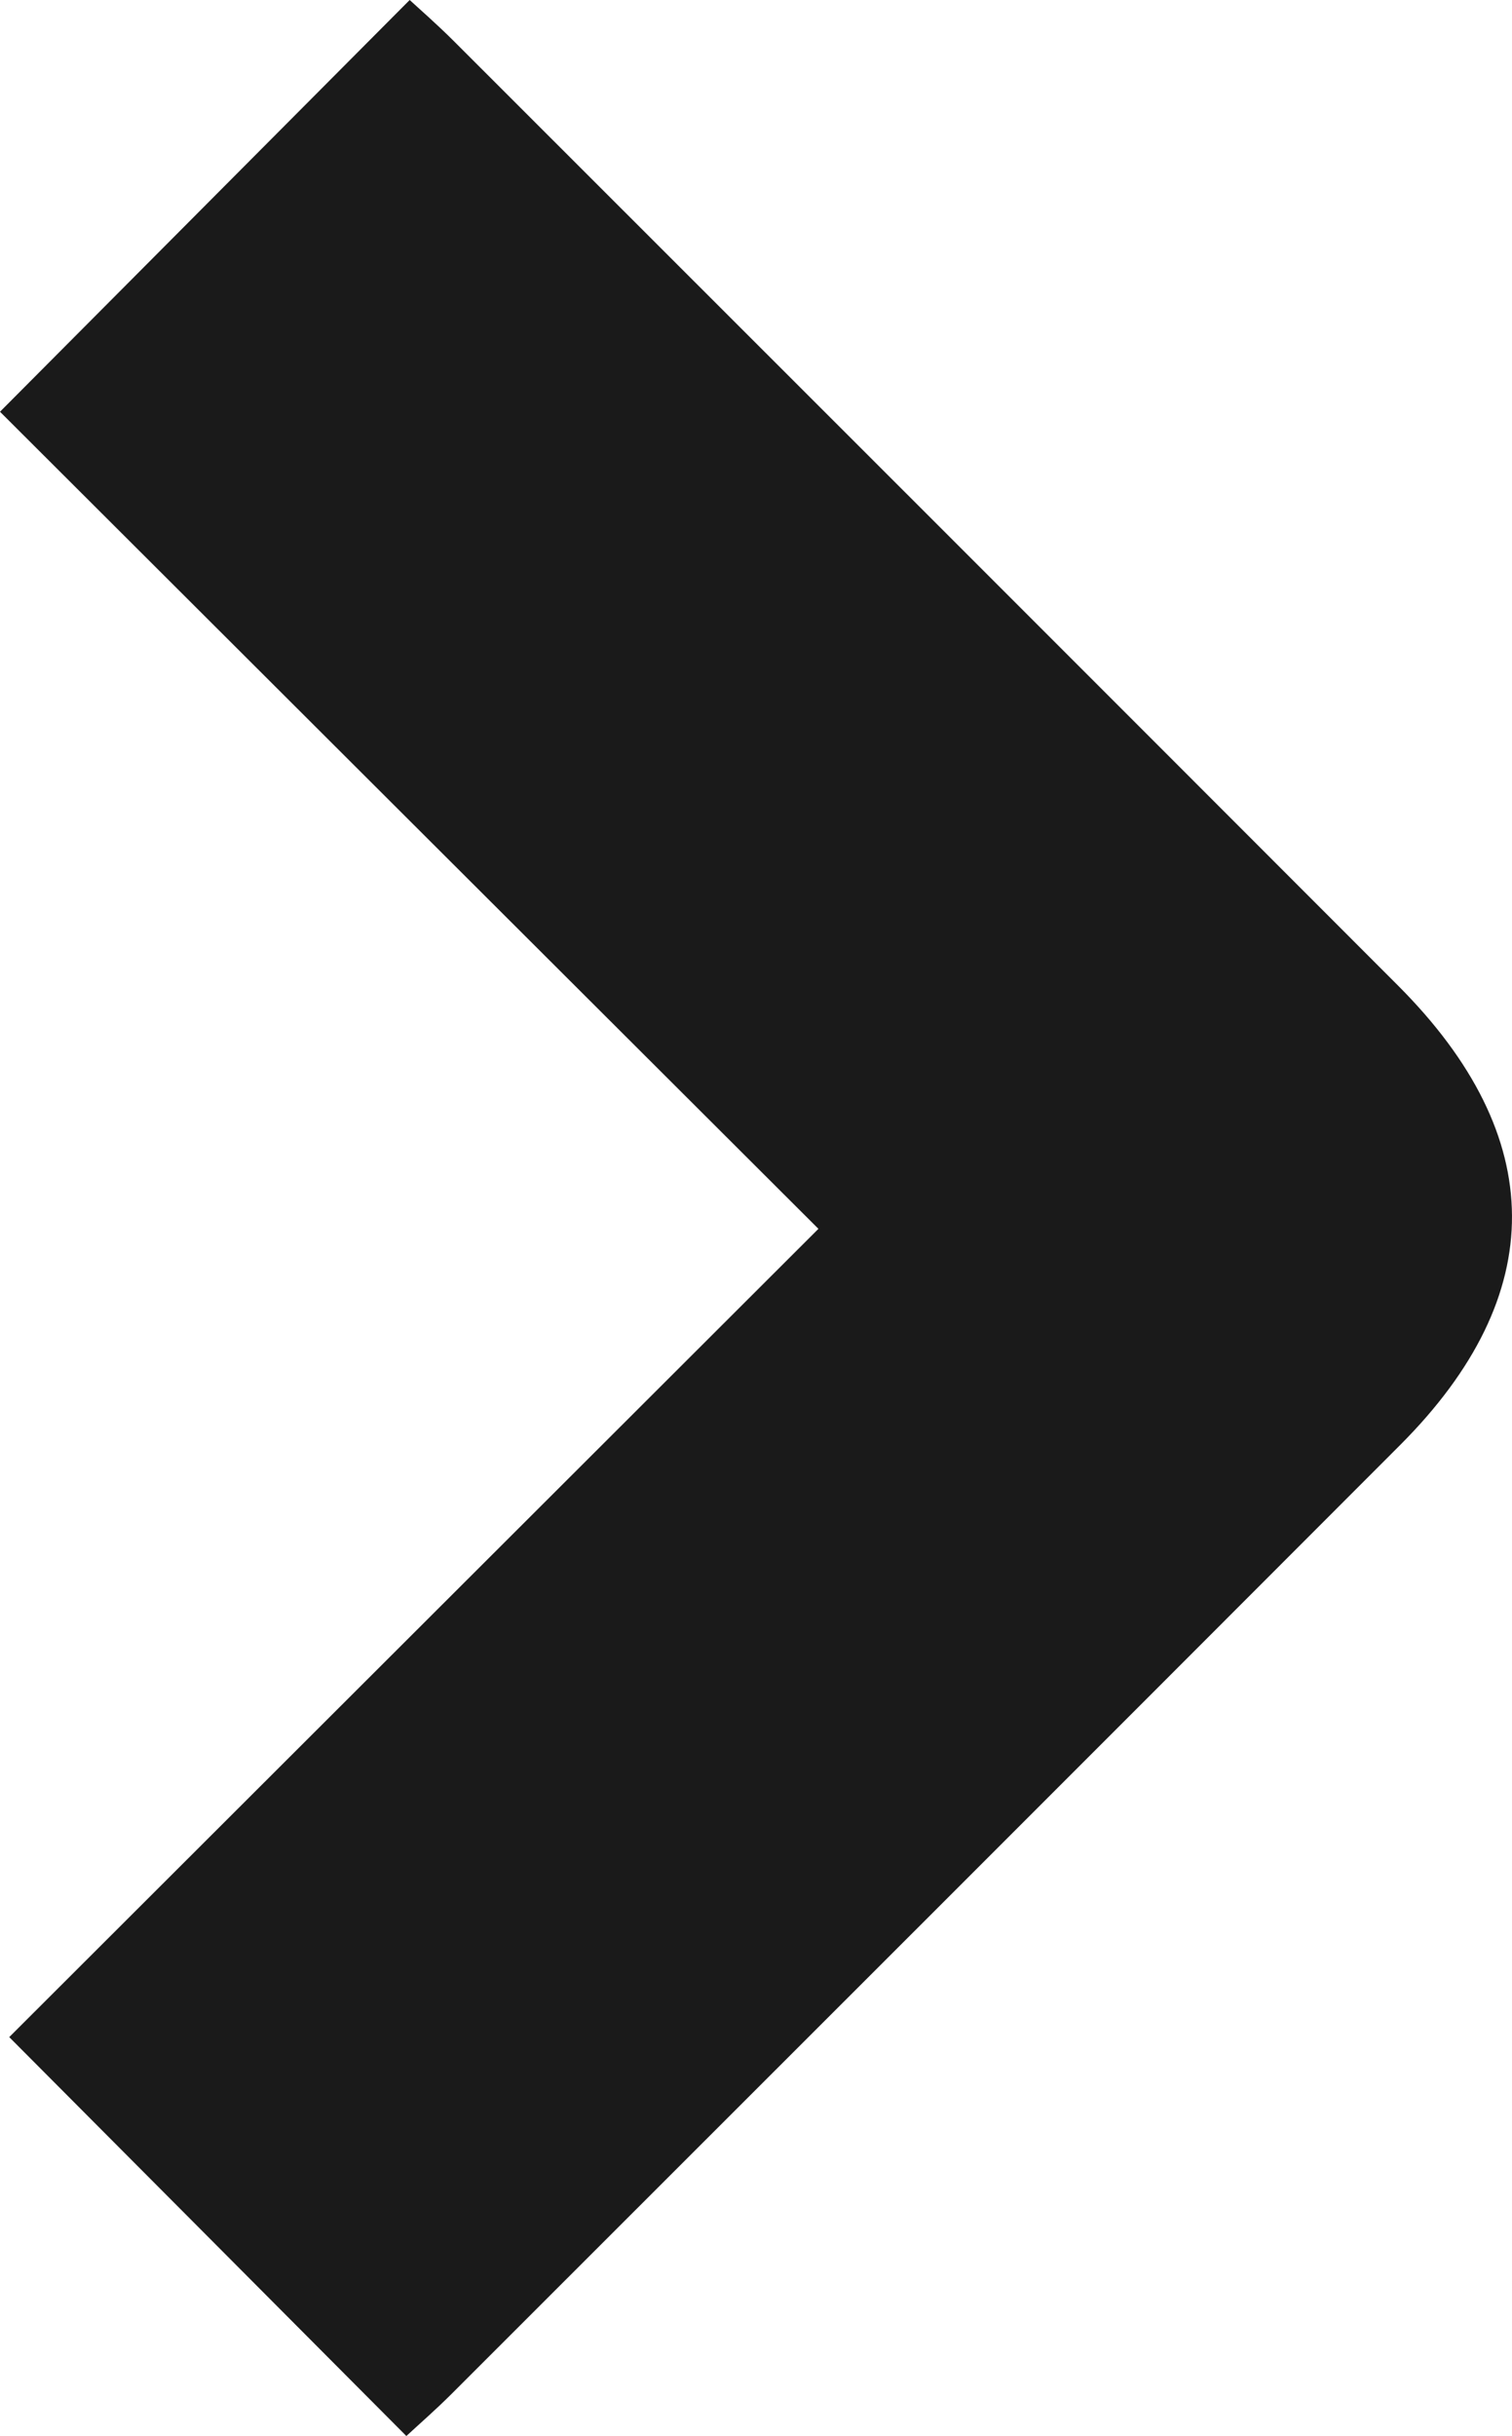
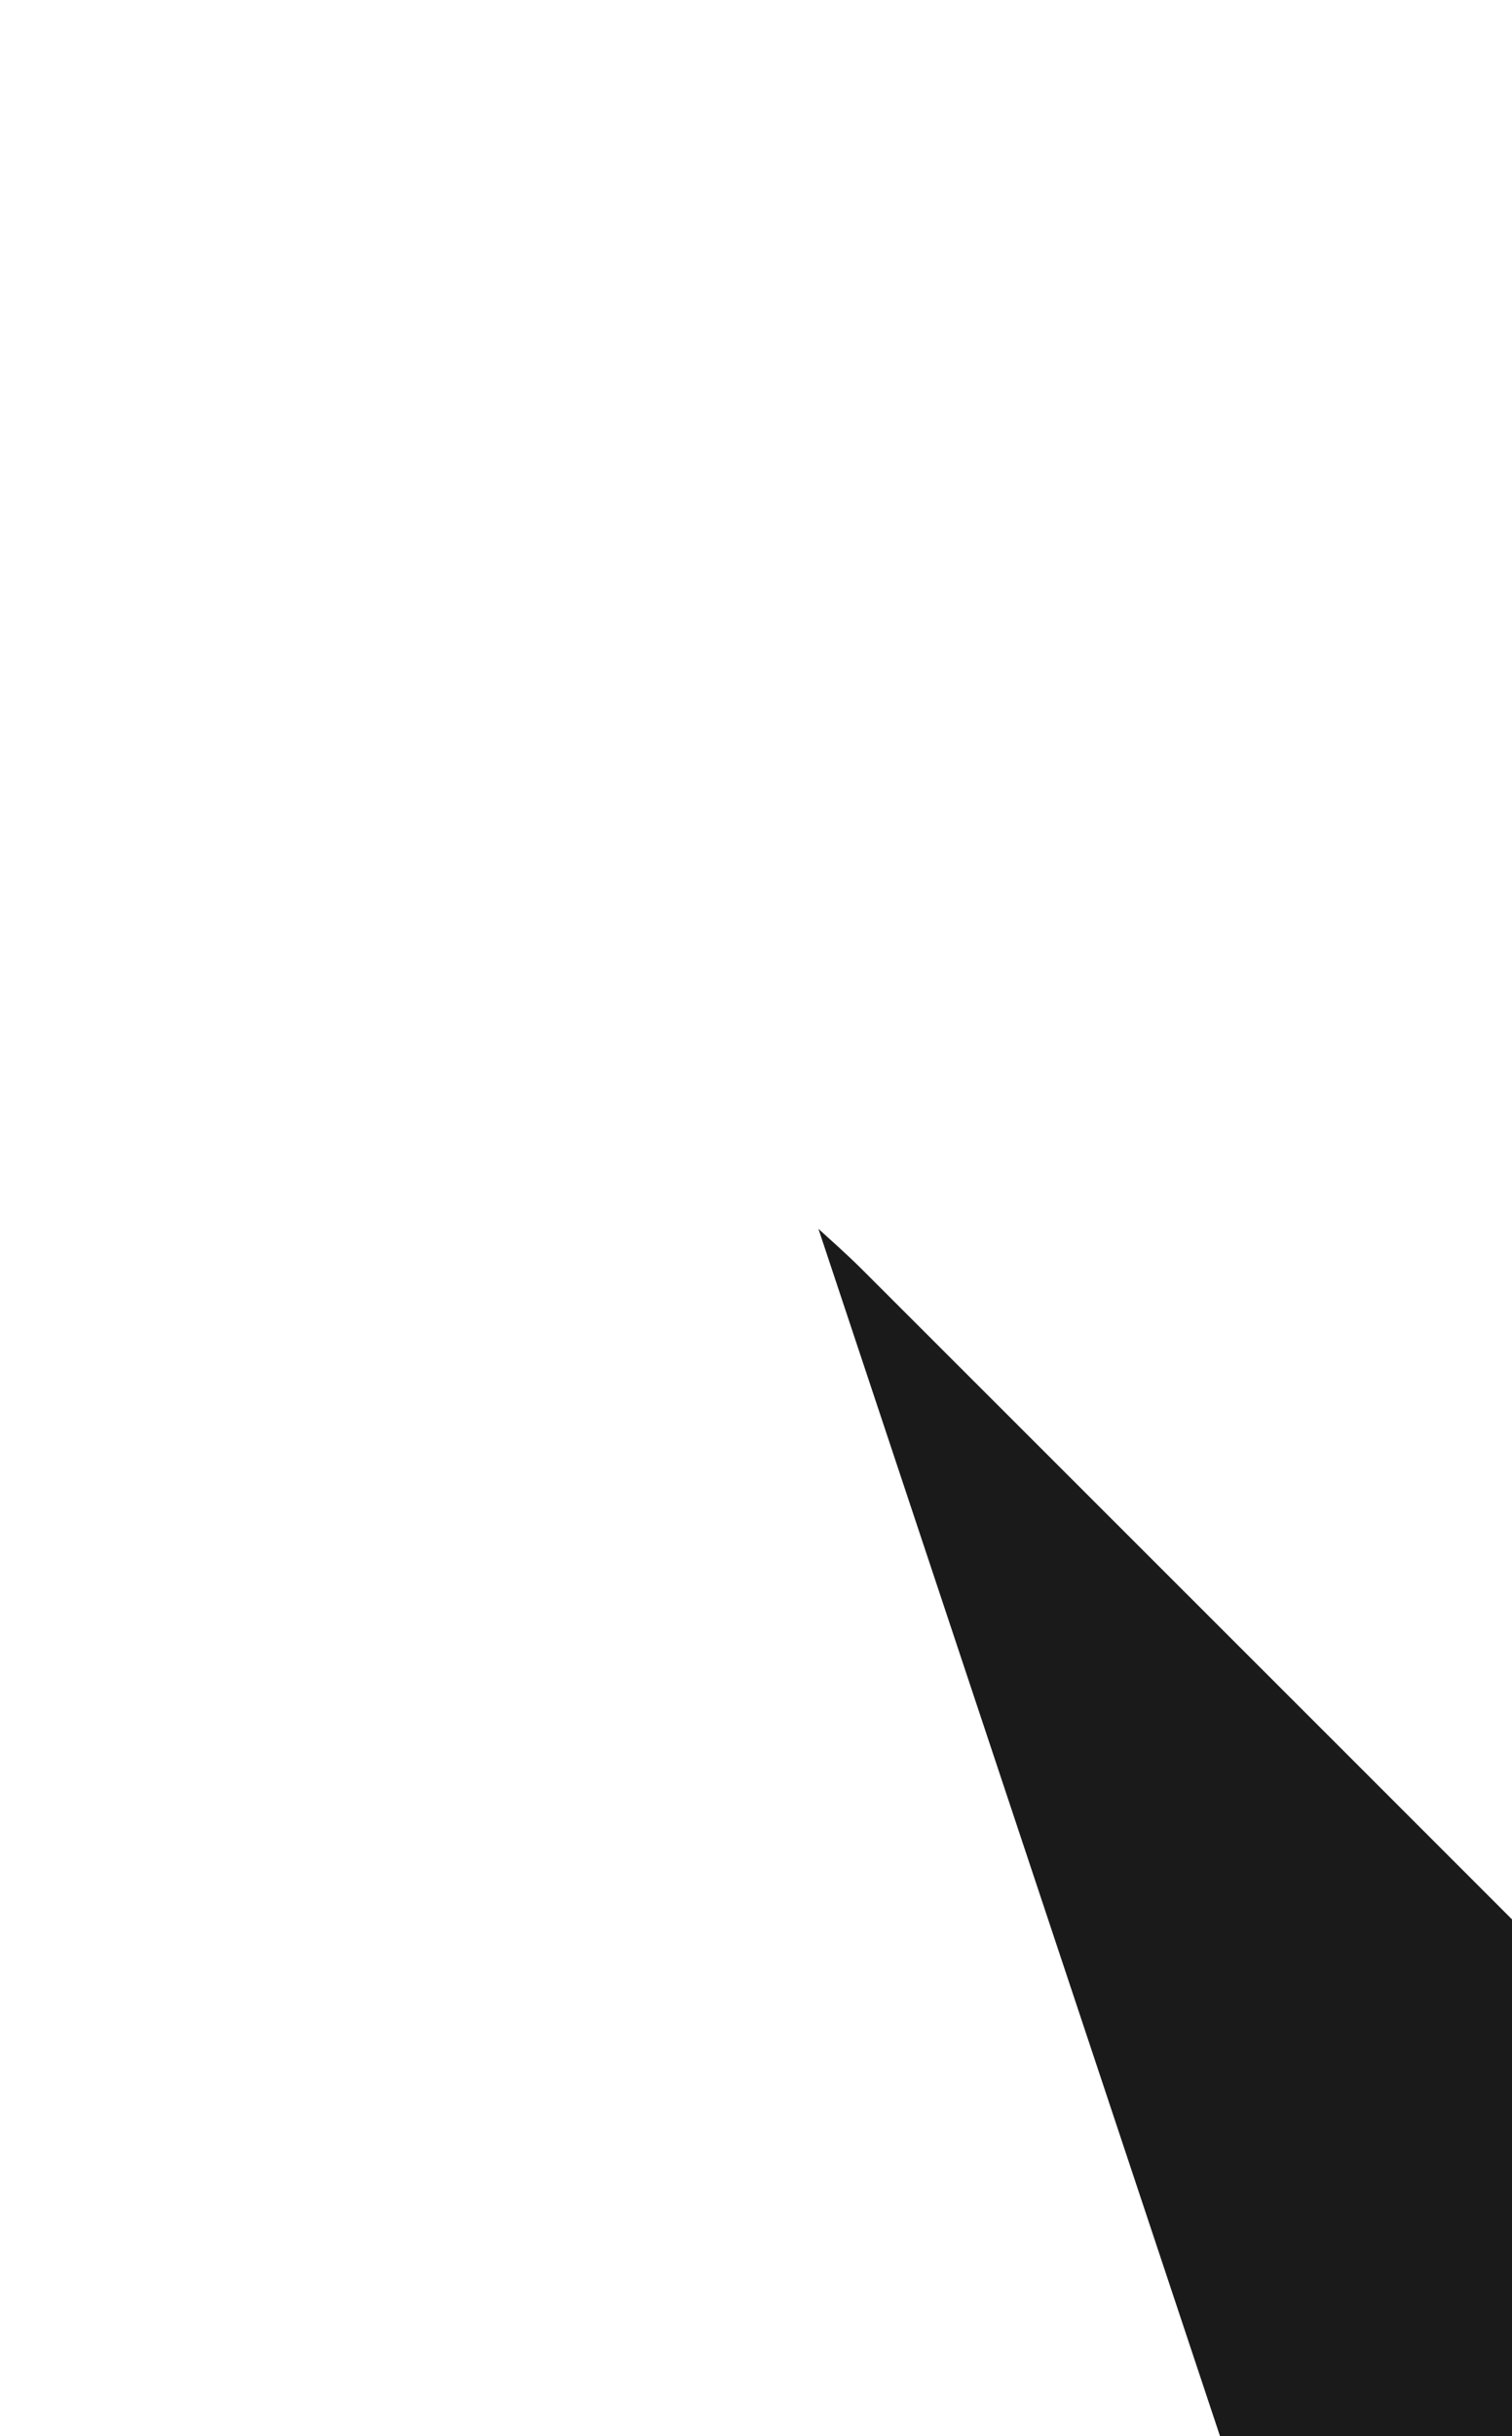
<svg xmlns="http://www.w3.org/2000/svg" id="Layer_1" viewBox="0 0 58.991 95">
-   <path d="M31.931,47.922C20.833,36.847,10.285,26.321,0,16.057,5.489,10.543,10.649,5.359,15.984,0c.317.294,1.049.93,1.733,1.614,12.28,12.27,24.558,24.542,36.828,36.822,5.896,5.901,5.929,12.063.087,17.912-12.331,12.346-24.675,24.68-37.018,37.014-.626.625-1.295,1.207-1.76,1.638-5.236-5.257-10.352-10.394-15.494-15.557,10.269-10.252,20.857-20.824,31.571-31.521Z" style="fill:#1a1a1a; stroke-width:0px;" />
+   <path d="M31.931,47.922c.317.294,1.049.93,1.733,1.614,12.28,12.27,24.558,24.542,36.828,36.822,5.896,5.901,5.929,12.063.087,17.912-12.331,12.346-24.675,24.68-37.018,37.014-.626.625-1.295,1.207-1.76,1.638-5.236-5.257-10.352-10.394-15.494-15.557,10.269-10.252,20.857-20.824,31.571-31.521Z" style="fill:#1a1a1a; stroke-width:0px;" />
</svg>